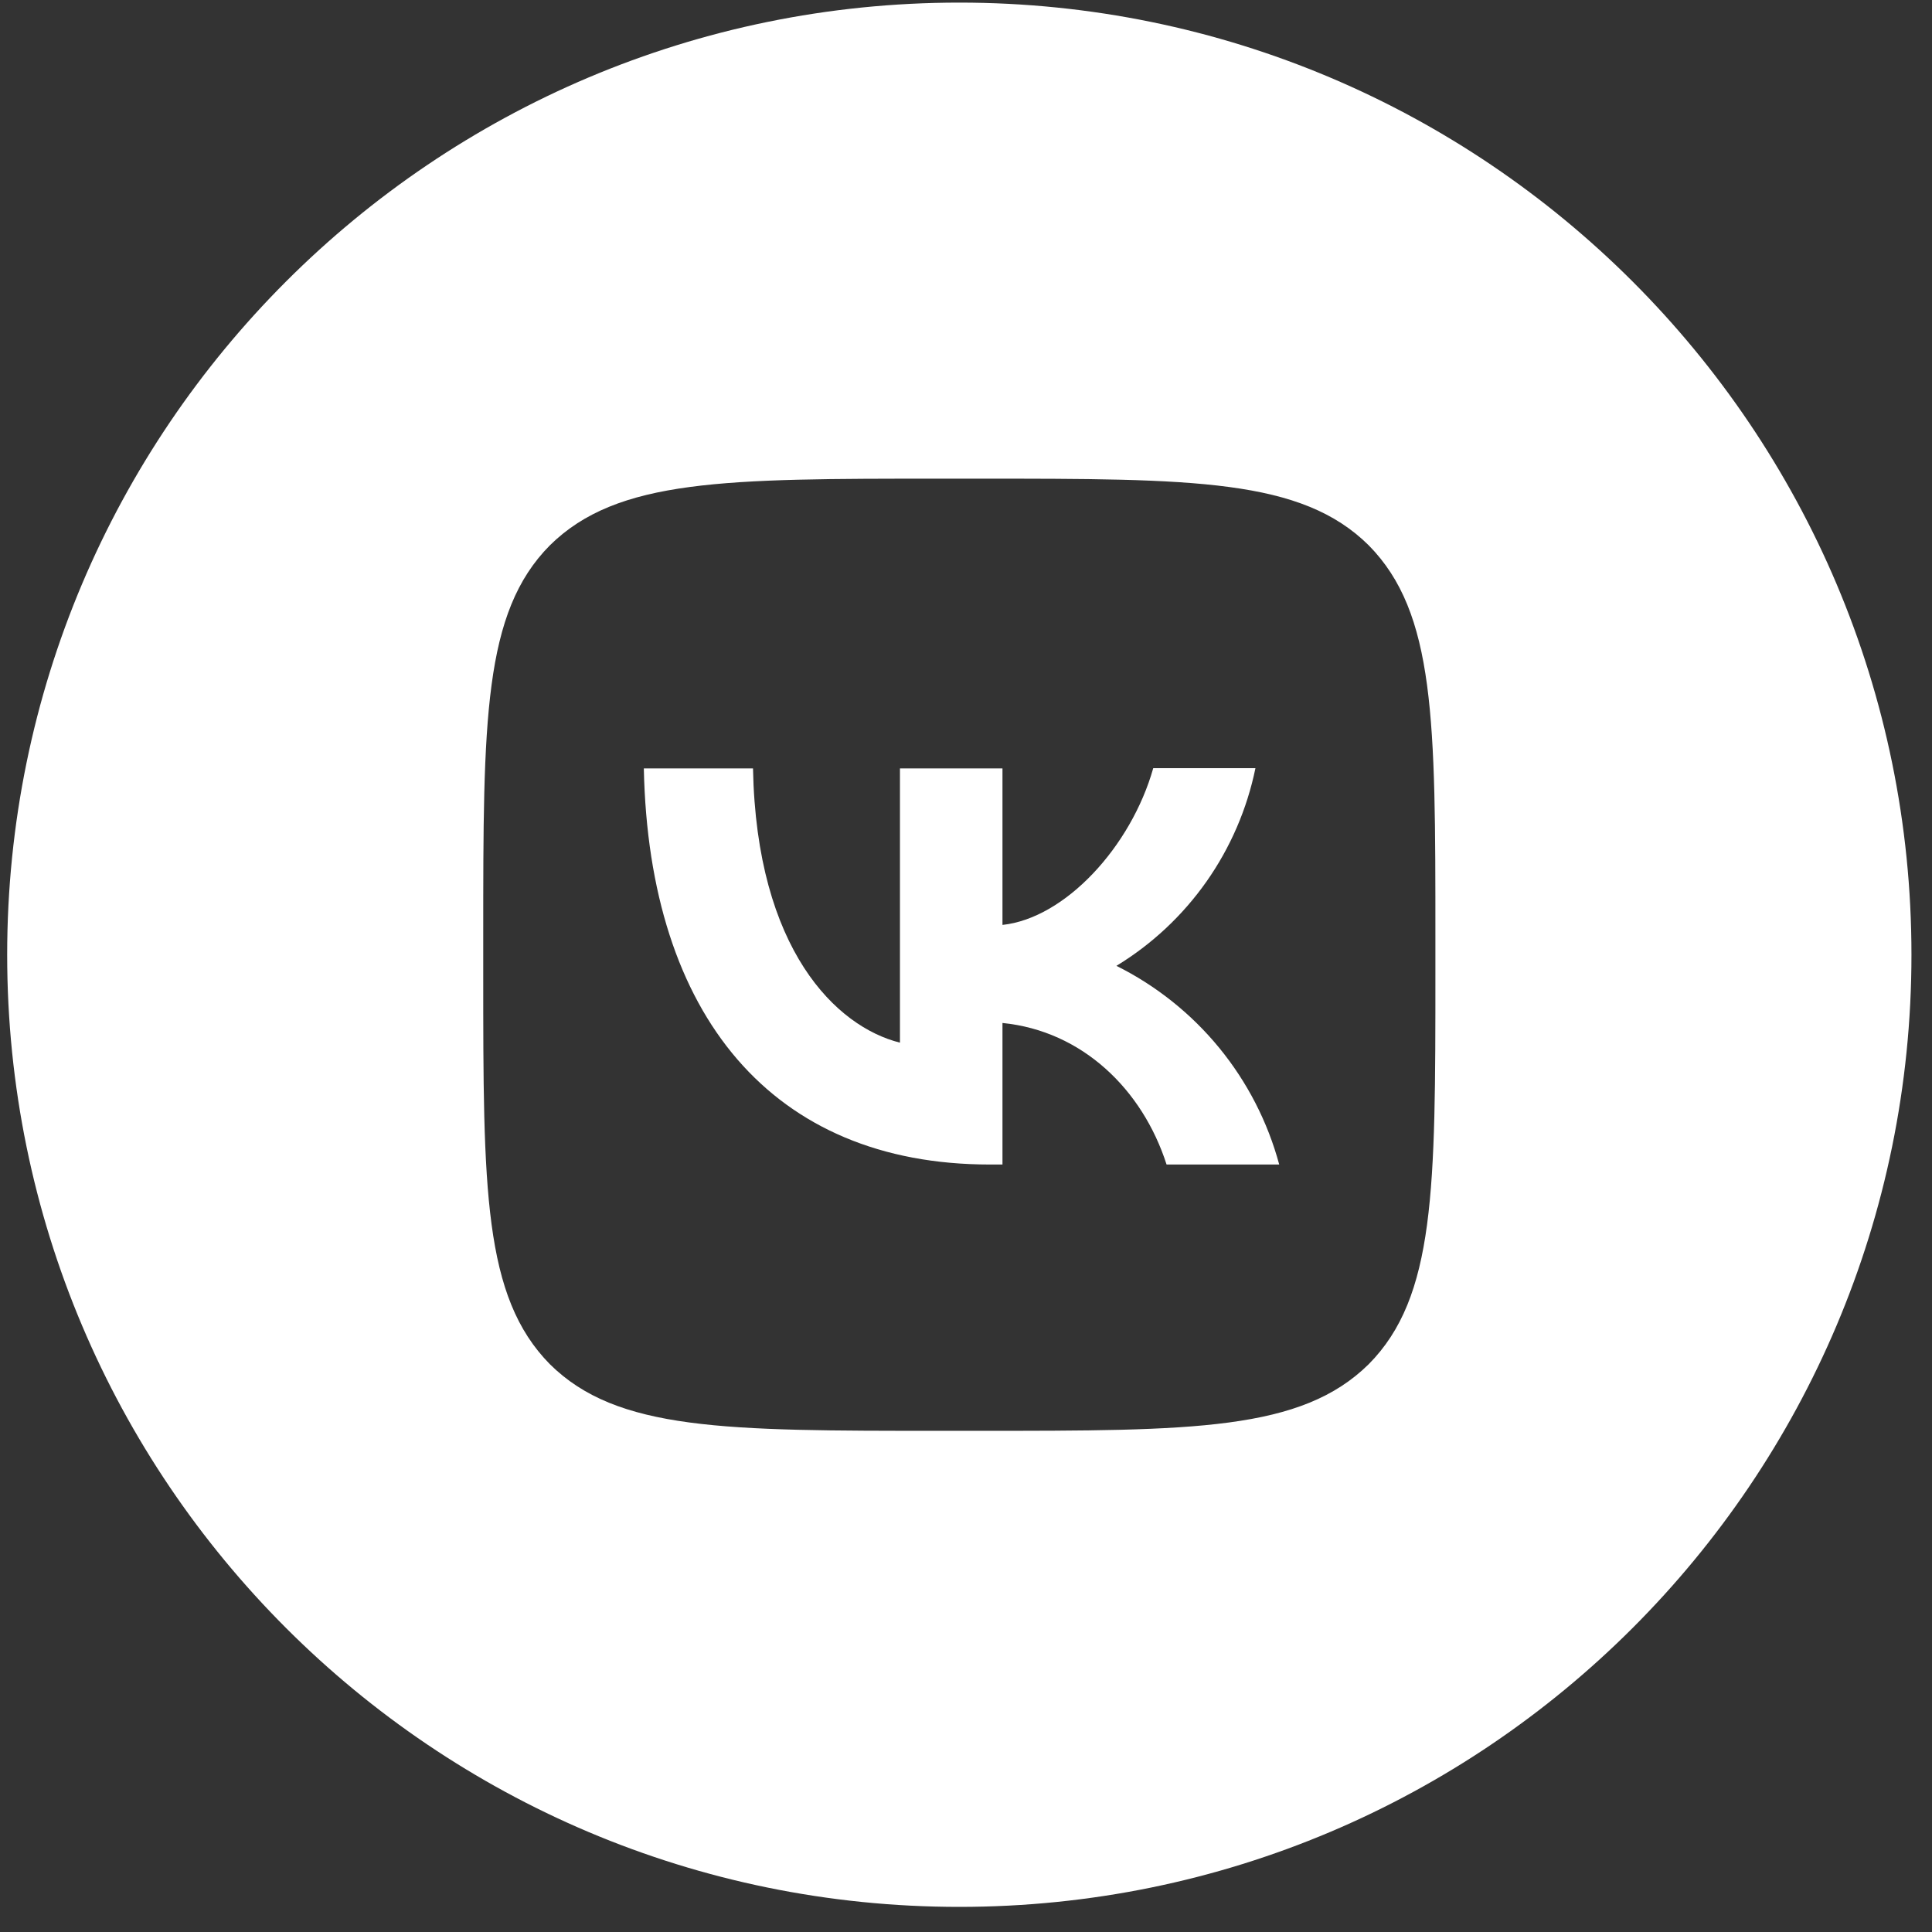
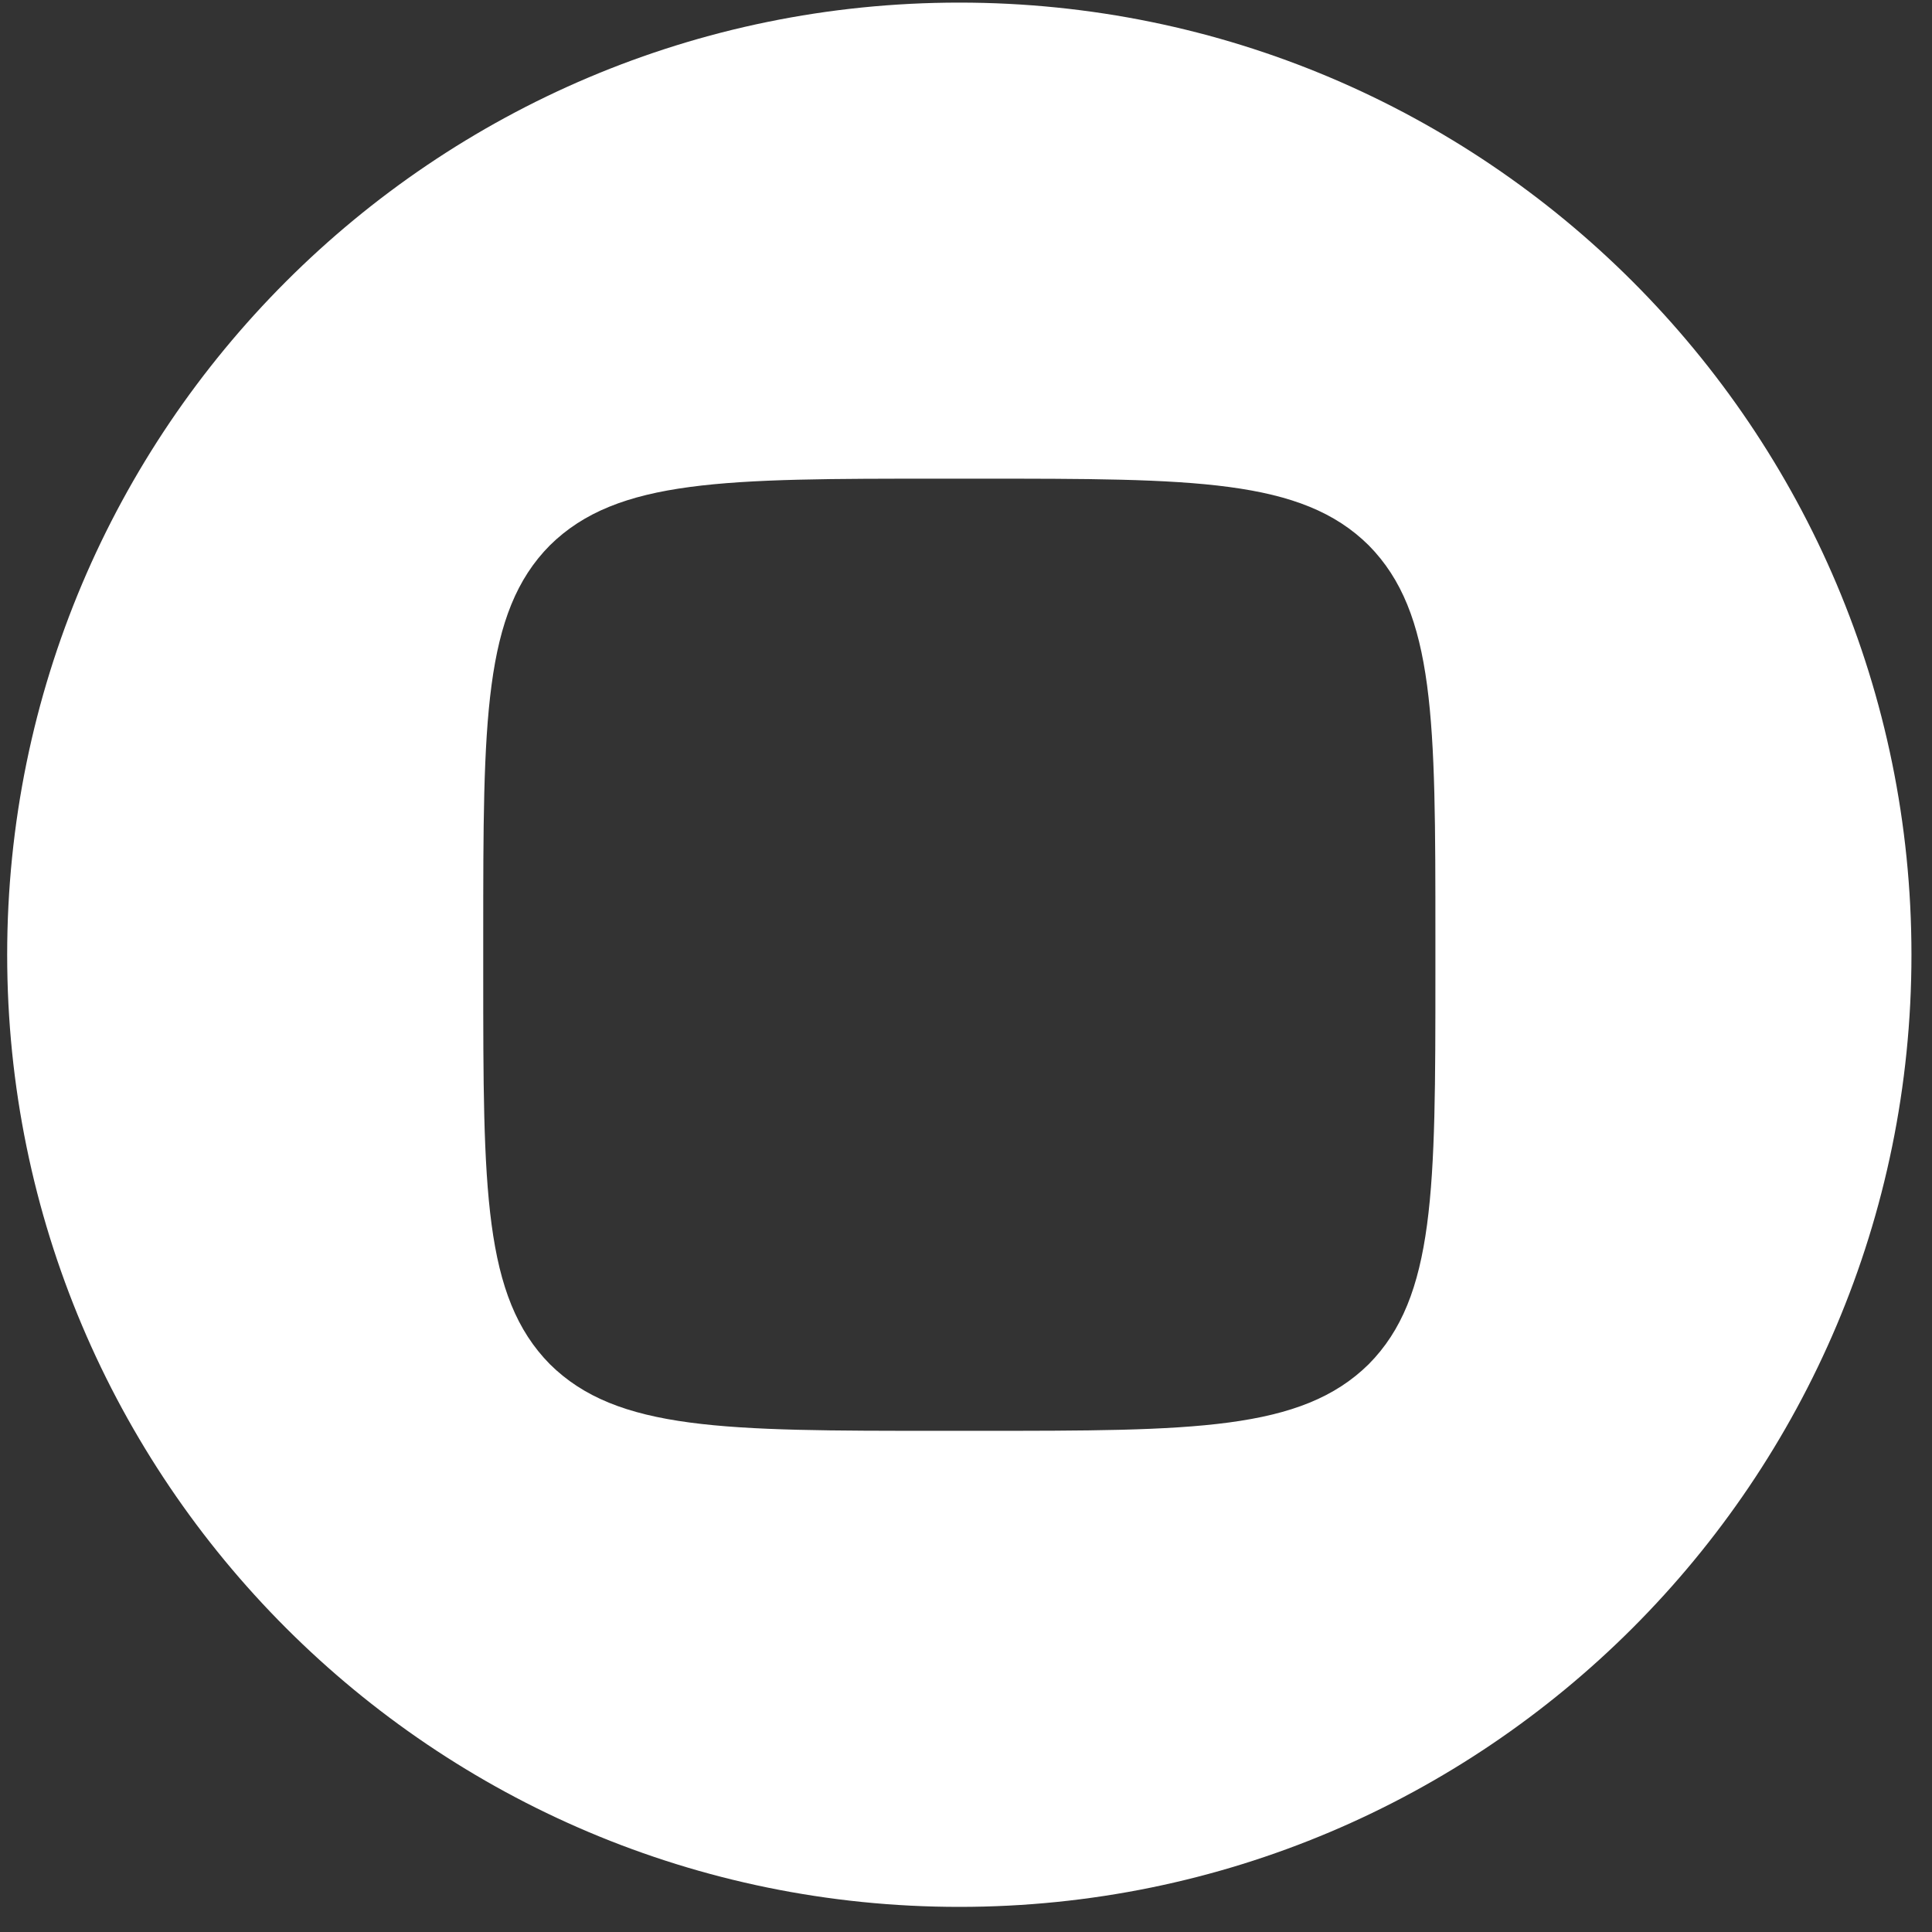
<svg xmlns="http://www.w3.org/2000/svg" width="49" height="49" viewBox="0 0 49 49" fill="none">
  <rect x="0" y="0" width="49" height="49" fill="#333333" stroke="none" />
-   <path d="M16.329 19.489C16.458 25.768 19.597 29.535 25.103 29.535H25.425V25.945C27.446 26.146 28.975 27.628 29.587 29.535H32.444C32.151 28.451 31.632 27.442 30.92 26.573C30.208 25.705 29.32 24.997 28.315 24.496C29.216 23.948 29.994 23.219 30.601 22.356C31.207 21.494 31.629 20.515 31.841 19.482H29.249C28.685 21.478 27.011 23.289 25.425 23.458V19.489H22.825V26.444C21.215 26.042 19.187 24.094 19.098 19.489H16.329Z" fill="white" />
  <path fill-rule="evenodd" clip-rule="evenodd" d="M24.33 0.066C37.667 0.066 48.479 10.878 48.479 24.215C48.479 37.552 37.667 48.363 24.33 48.363C10.993 48.363 0.182 37.552 0.182 24.215C0.182 10.878 10.993 0.066 24.33 0.066ZM12.256 23.732C12.256 18.266 12.256 15.537 13.946 13.831C15.661 12.14 18.39 12.14 23.847 12.14H24.813C30.279 12.14 33.008 12.14 34.714 13.831C36.405 15.545 36.405 18.274 36.405 23.732V24.698C36.405 30.163 36.405 32.892 34.714 34.599C33 36.289 30.271 36.289 24.813 36.289H23.847C18.382 36.289 15.653 36.289 13.946 34.599C12.256 32.884 12.256 30.155 12.256 24.698V23.732Z" fill="white" />
</svg>